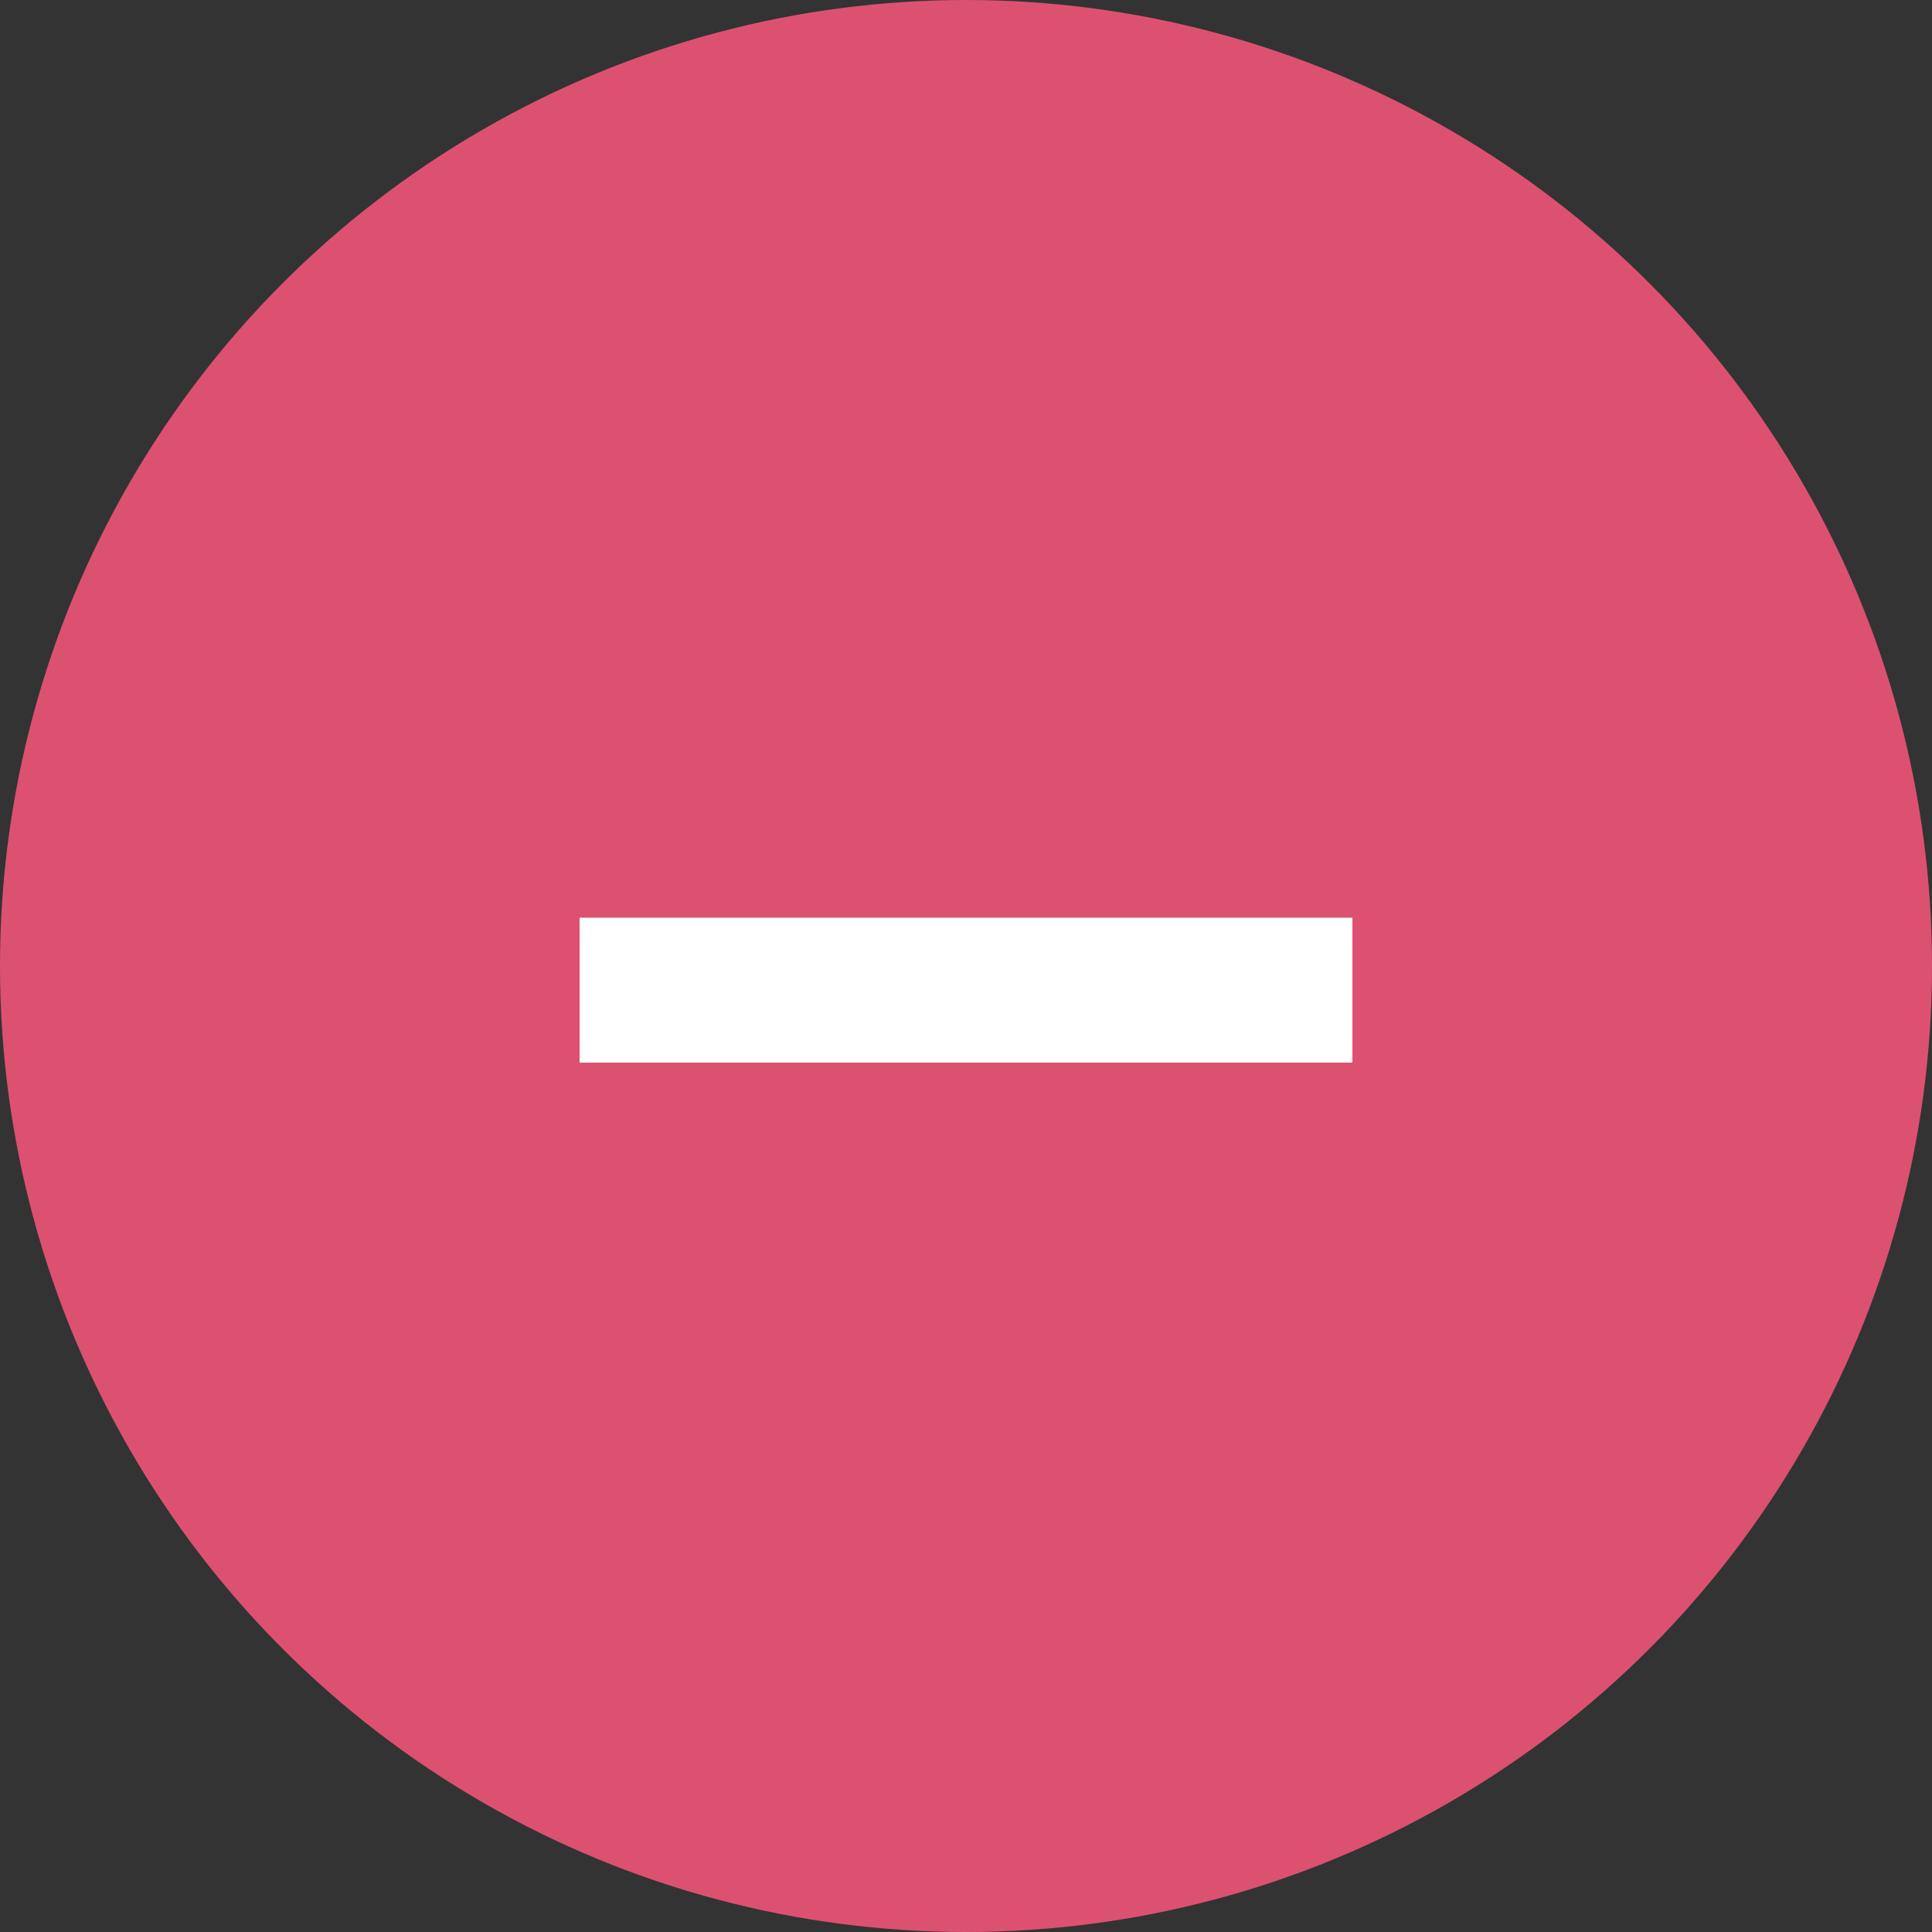
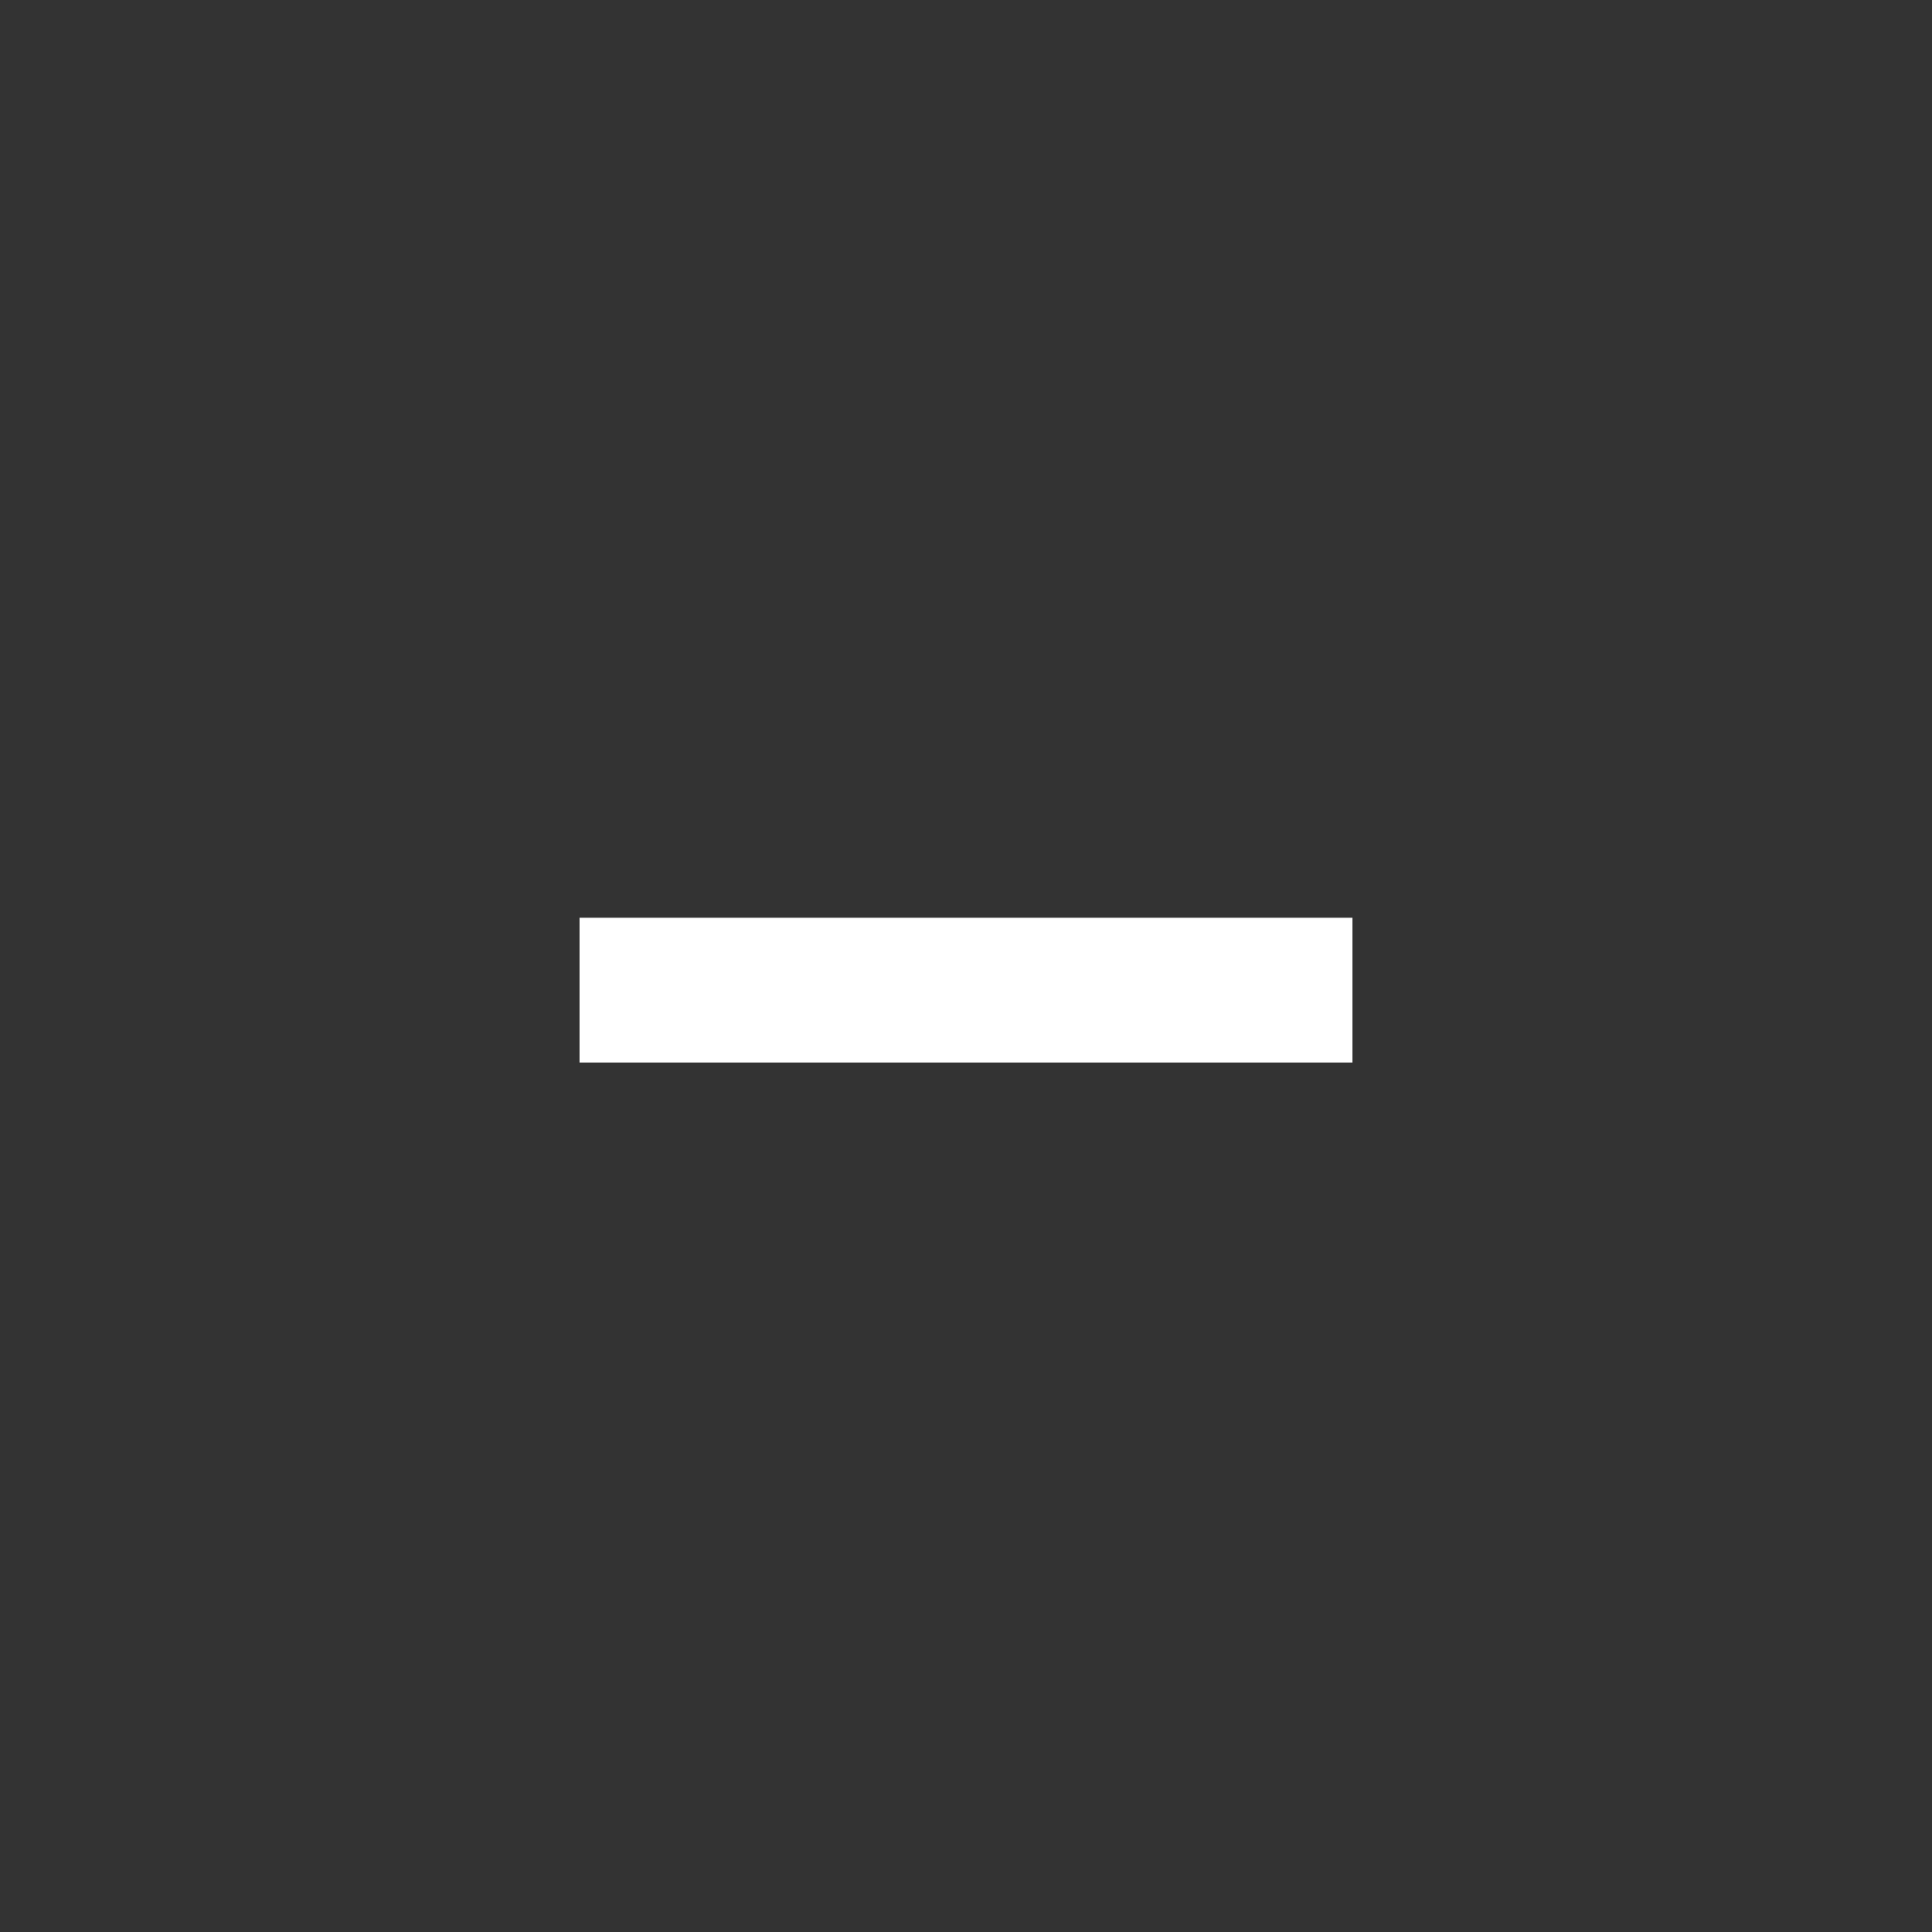
<svg xmlns="http://www.w3.org/2000/svg" width="20" height="20" viewBox="0 0 20 20" fill="none">
  <rect x="0" y="0" width="20" height="20" fill="#333333" stroke="none" />
-   <circle cx="10" cy="10" r="10" fill="#DD5170" />
  <line x1="6" y1="10.25" x2="14" y2="10.25" stroke="white" stroke-width="1.5" />
</svg>